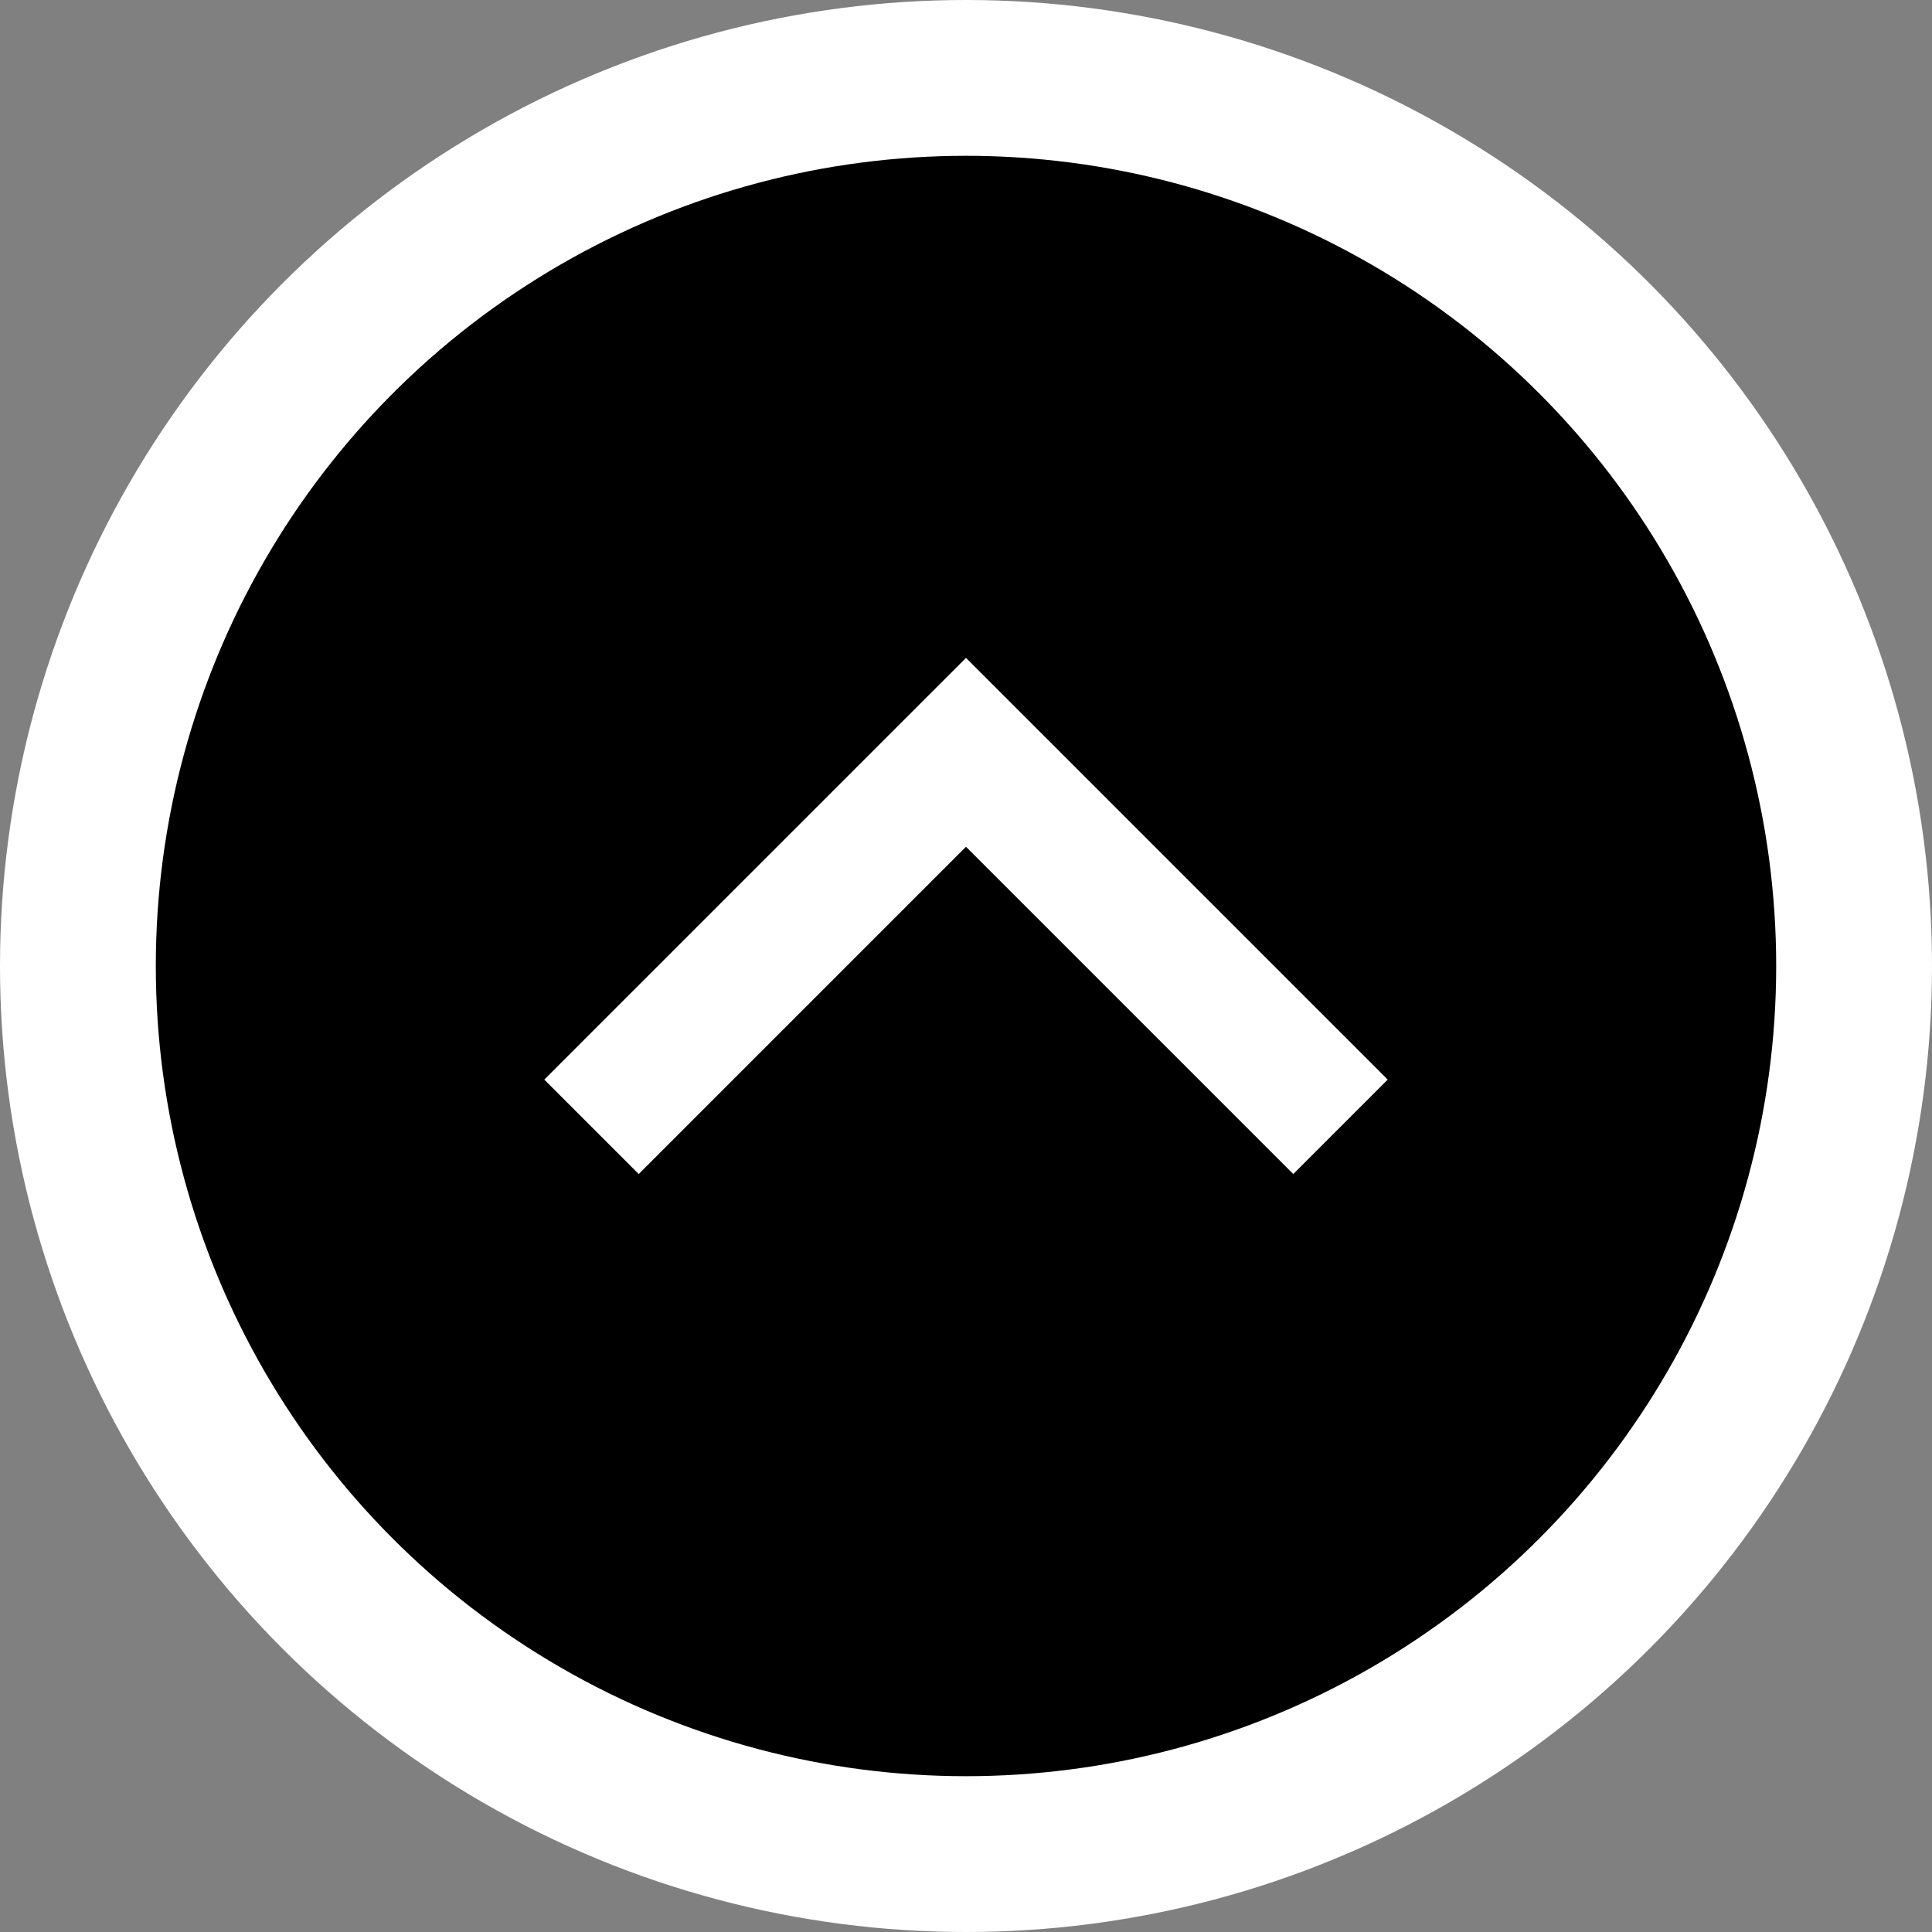
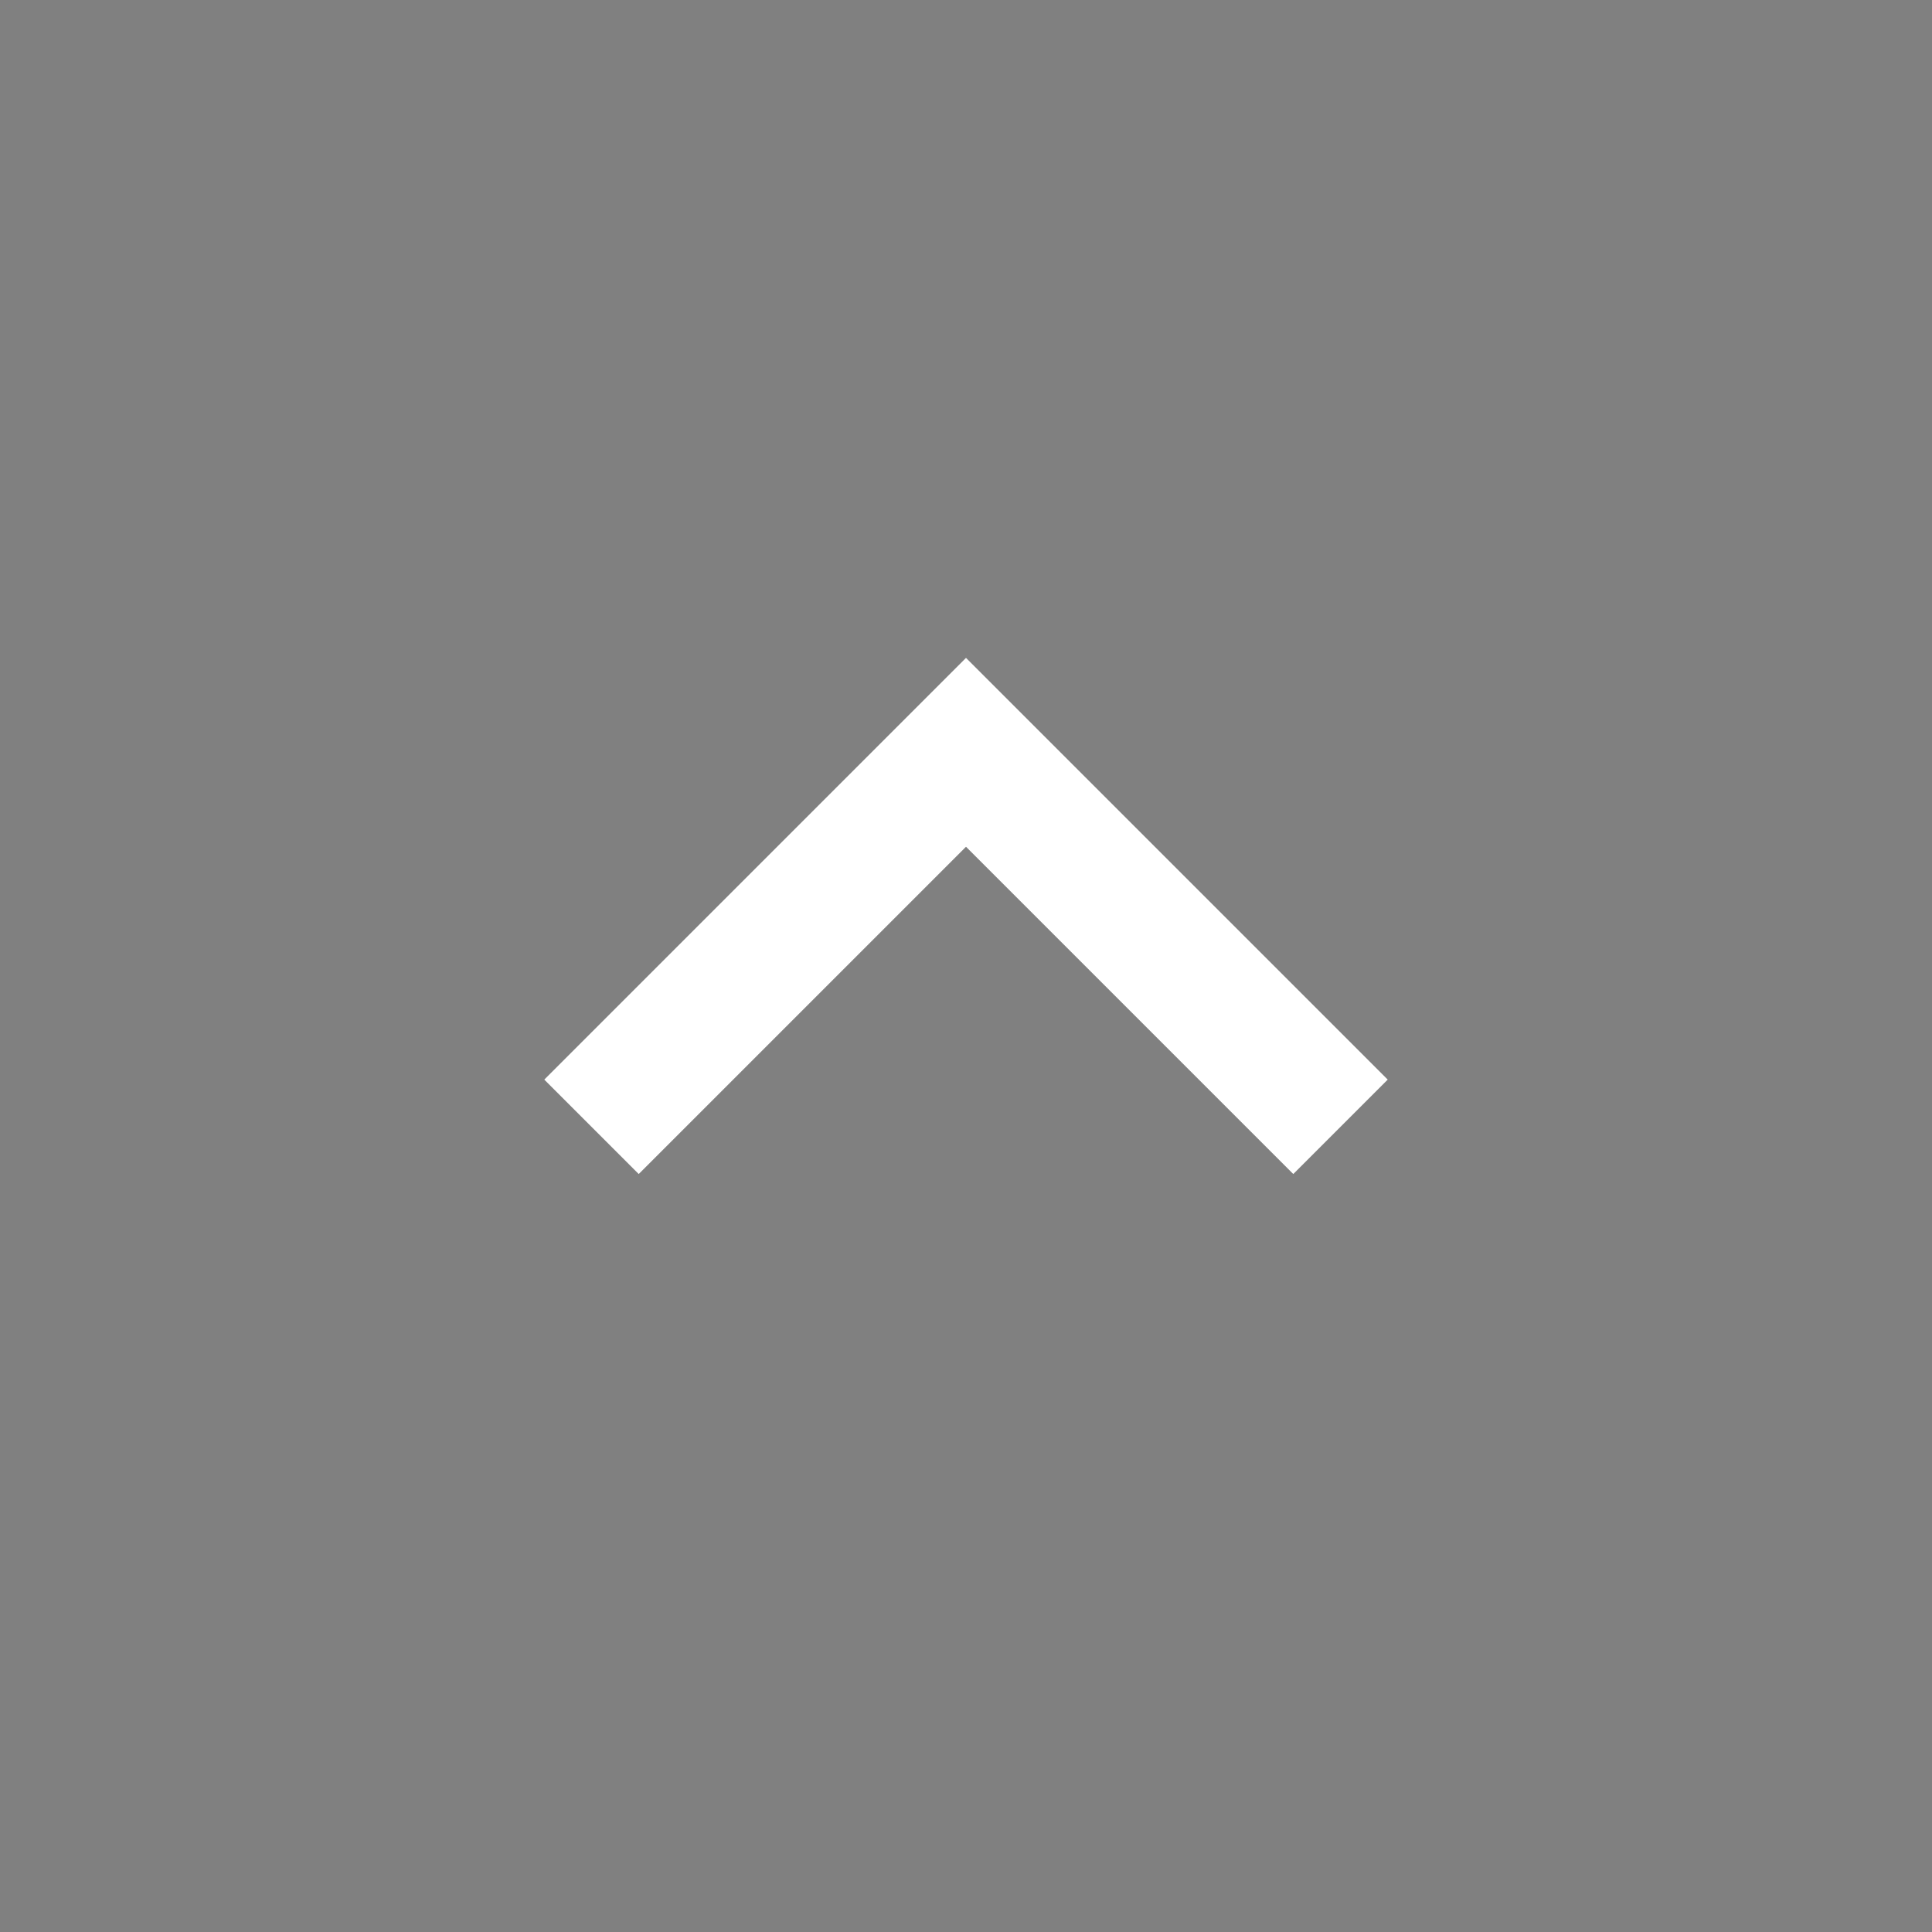
<svg xmlns="http://www.w3.org/2000/svg" id="_レイヤー_2" viewBox="0 0 34.72 34.72">
  <rect x="0" y="0" width="34.72" height="34.72" fill="#808080" stroke="none" />
  <defs>
    <style>.cls-1,.cls-2{stroke-width:0px;}.cls-2{fill:#fff;}.cls-3{fill:none;stroke:#fff;stroke-miterlimit:10;stroke-width:2.4px;}</style>
  </defs>
  <g id="_レイヤー_1-2">
-     <circle class="cls-2" cx="17.36" cy="17.36" r="17.36" />
-     <circle class="cls-1" cx="17.36" cy="17.36" r="14.56" />
    <polyline class="cls-3" points="10.63 20.25 17.36 13.52 24.09 20.25" />
  </g>
</svg>